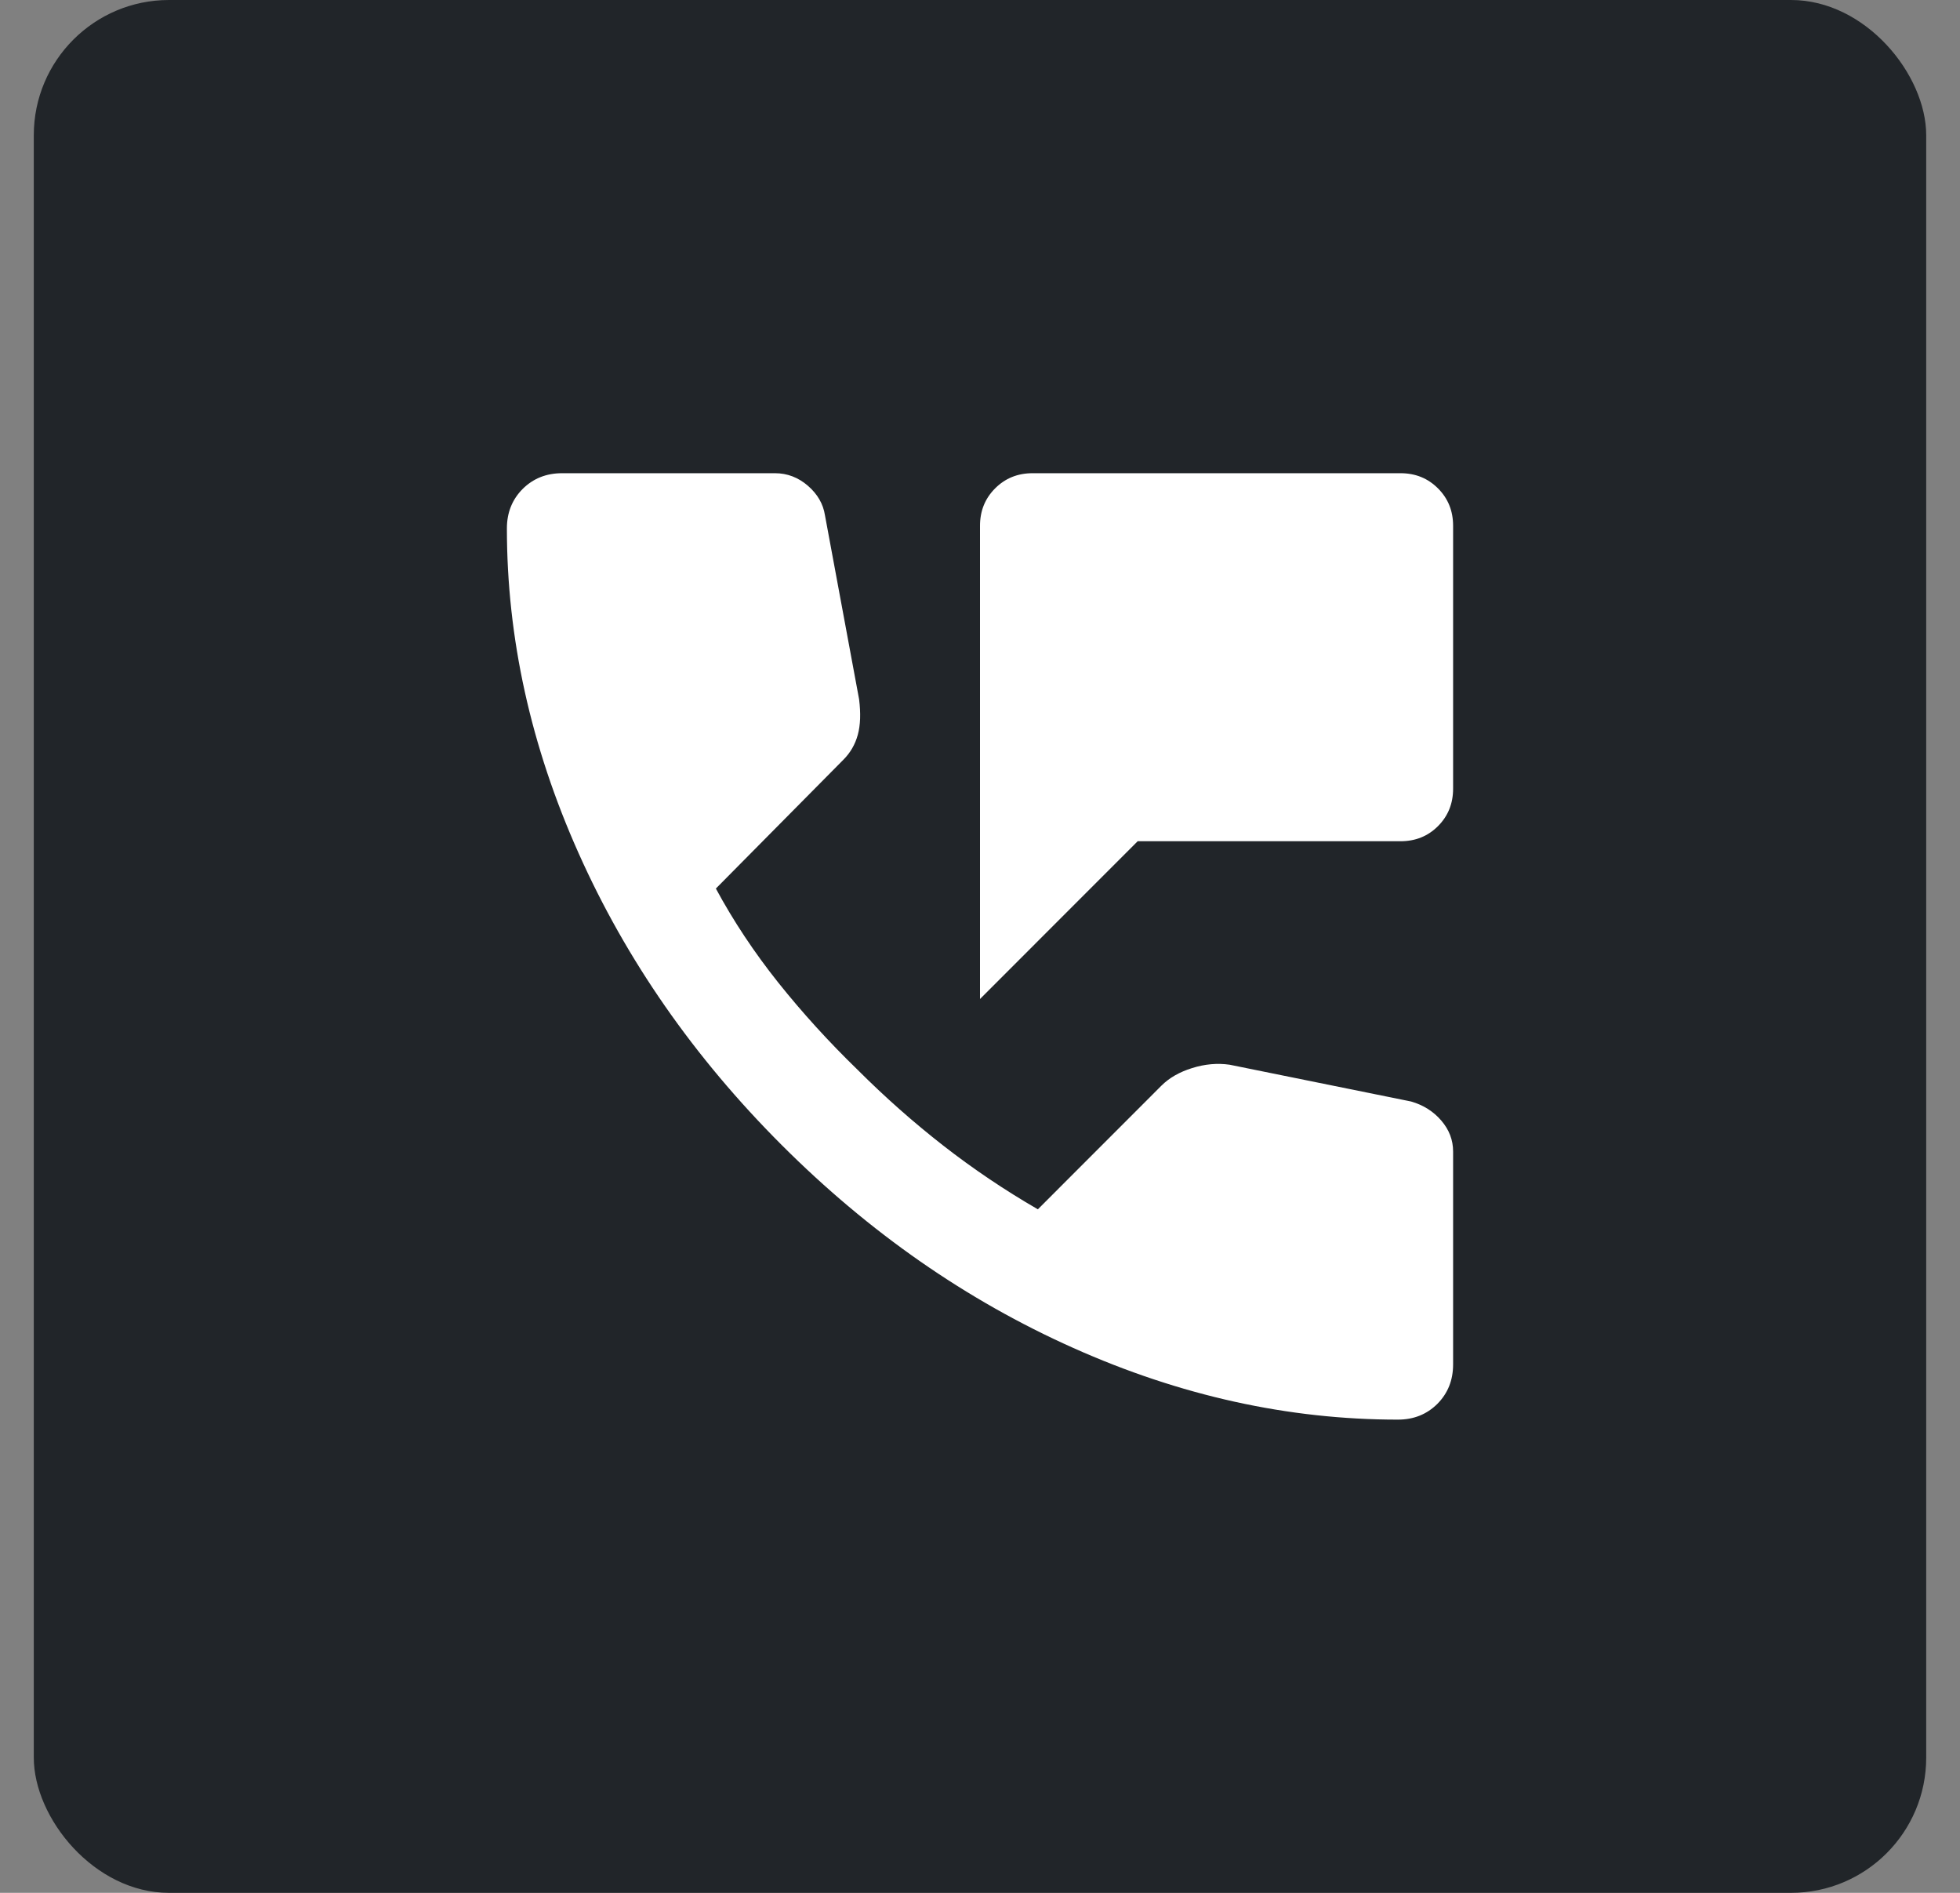
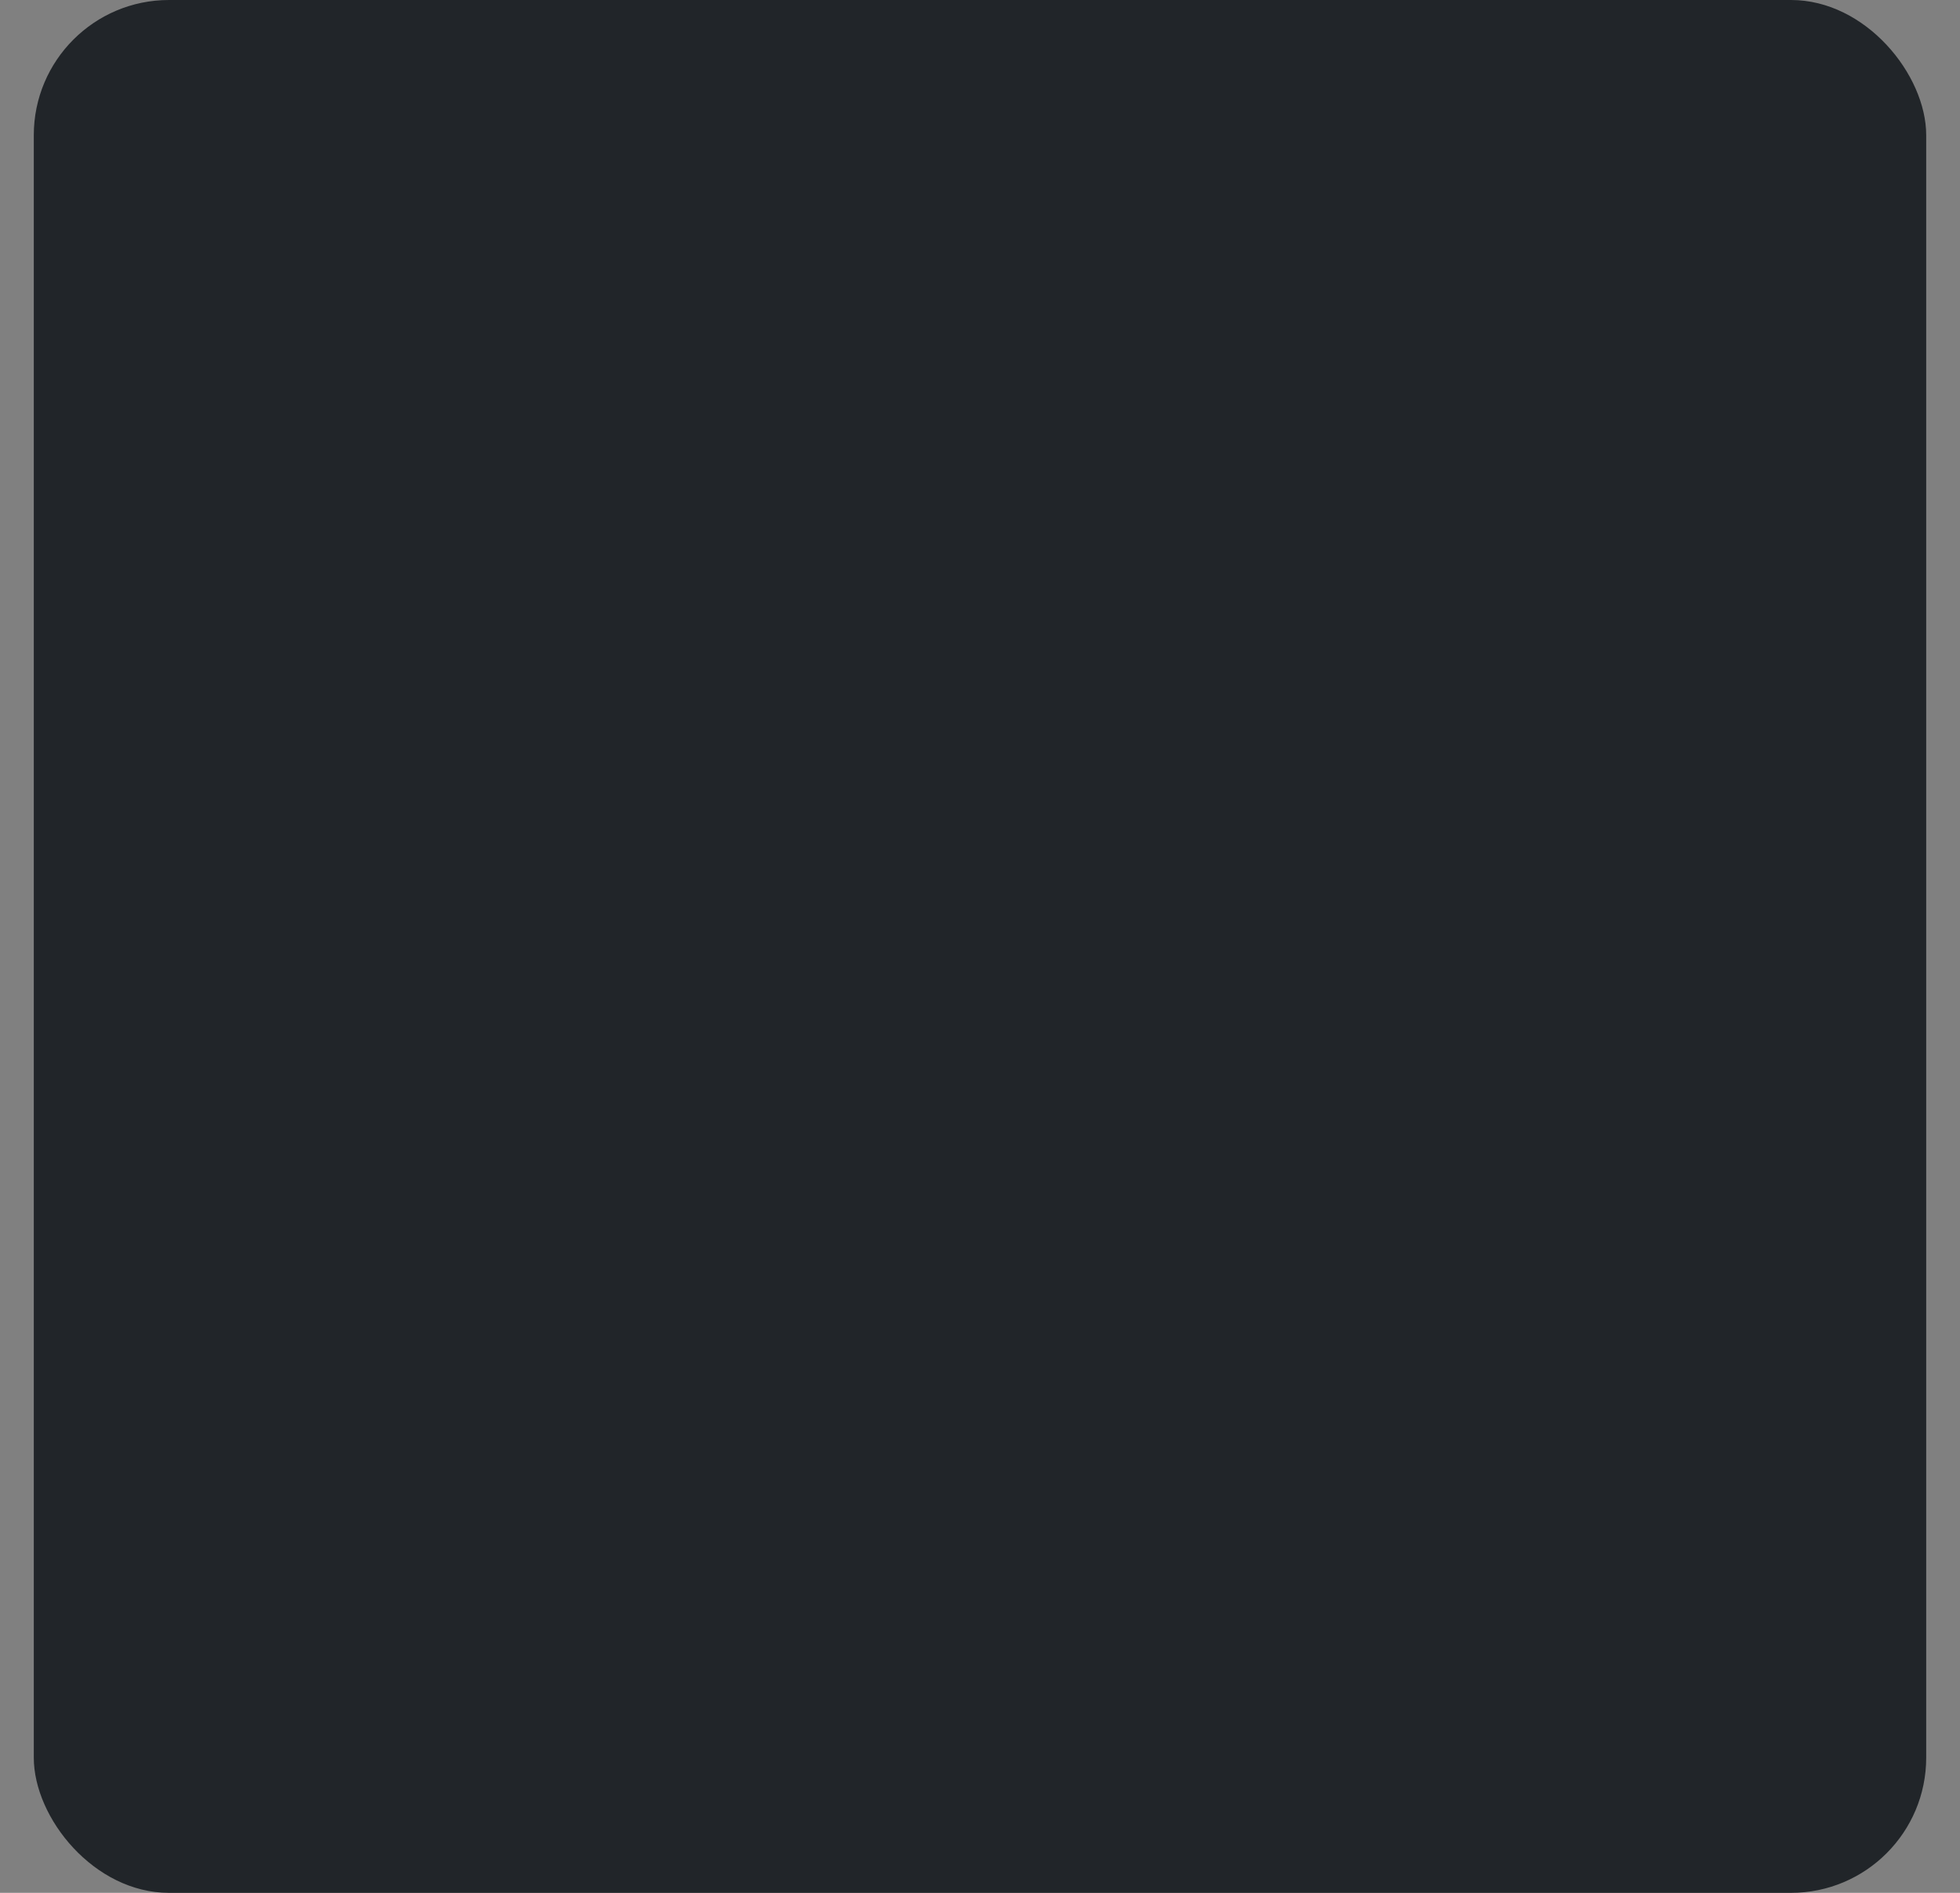
<svg xmlns="http://www.w3.org/2000/svg" width="29" height="28" viewBox="0 0 29 28" fill="none">
  <rect x="0" y="0" width="29" height="28" fill="#808080" stroke="none" />
  <rect x="0.5" width="28" height="28" rx="2" fill="#212529" />
  <mask id="mask0_5585_7108" style="mask-type:alpha" maskUnits="userSpaceOnUse" x="5" y="4" width="19" height="20">
    <rect x="5.166" y="4.664" width="18.667" height="18.667" fill="#D9D9D9" />
  </mask>
  <g mask="url(#mask0_5585_7108)">
-     <path d="M14.5 14.778V7.778C14.5 7.557 14.575 7.373 14.724 7.224C14.873 7.075 15.057 7 15.278 7H20.722C20.943 7 21.127 7.075 21.276 7.224C21.425 7.373 21.5 7.557 21.5 7.778V11.667C21.5 11.887 21.425 12.072 21.276 12.221C21.127 12.37 20.943 12.444 20.722 12.444H16.833L14.5 14.778ZM20.683 21C19.063 21 17.462 20.647 15.881 19.94C14.299 19.234 12.86 18.232 11.564 16.936C10.268 15.64 9.266 14.201 8.56 12.619C7.853 11.038 7.5 9.437 7.5 7.817C7.5 7.583 7.578 7.389 7.733 7.233C7.889 7.078 8.083 7 8.317 7H11.467C11.648 7 11.81 7.062 11.953 7.185C12.095 7.308 12.18 7.454 12.206 7.622L12.711 10.344C12.737 10.552 12.731 10.727 12.692 10.869C12.653 11.012 12.582 11.135 12.478 11.239L10.592 13.144C10.851 13.624 11.159 14.088 11.515 14.535C11.872 14.982 12.264 15.413 12.692 15.828C13.094 16.23 13.515 16.602 13.956 16.946C14.396 17.289 14.863 17.604 15.356 17.889L17.183 16.061C17.3 15.944 17.452 15.857 17.64 15.799C17.828 15.74 18.013 15.724 18.194 15.75L20.878 16.294C21.059 16.346 21.208 16.44 21.325 16.576C21.442 16.712 21.5 16.865 21.5 17.033V20.183C21.5 20.417 21.422 20.611 21.267 20.767C21.111 20.922 20.917 21 20.683 21Z" fill="white" />
-   </g>
+     </g>
</svg>